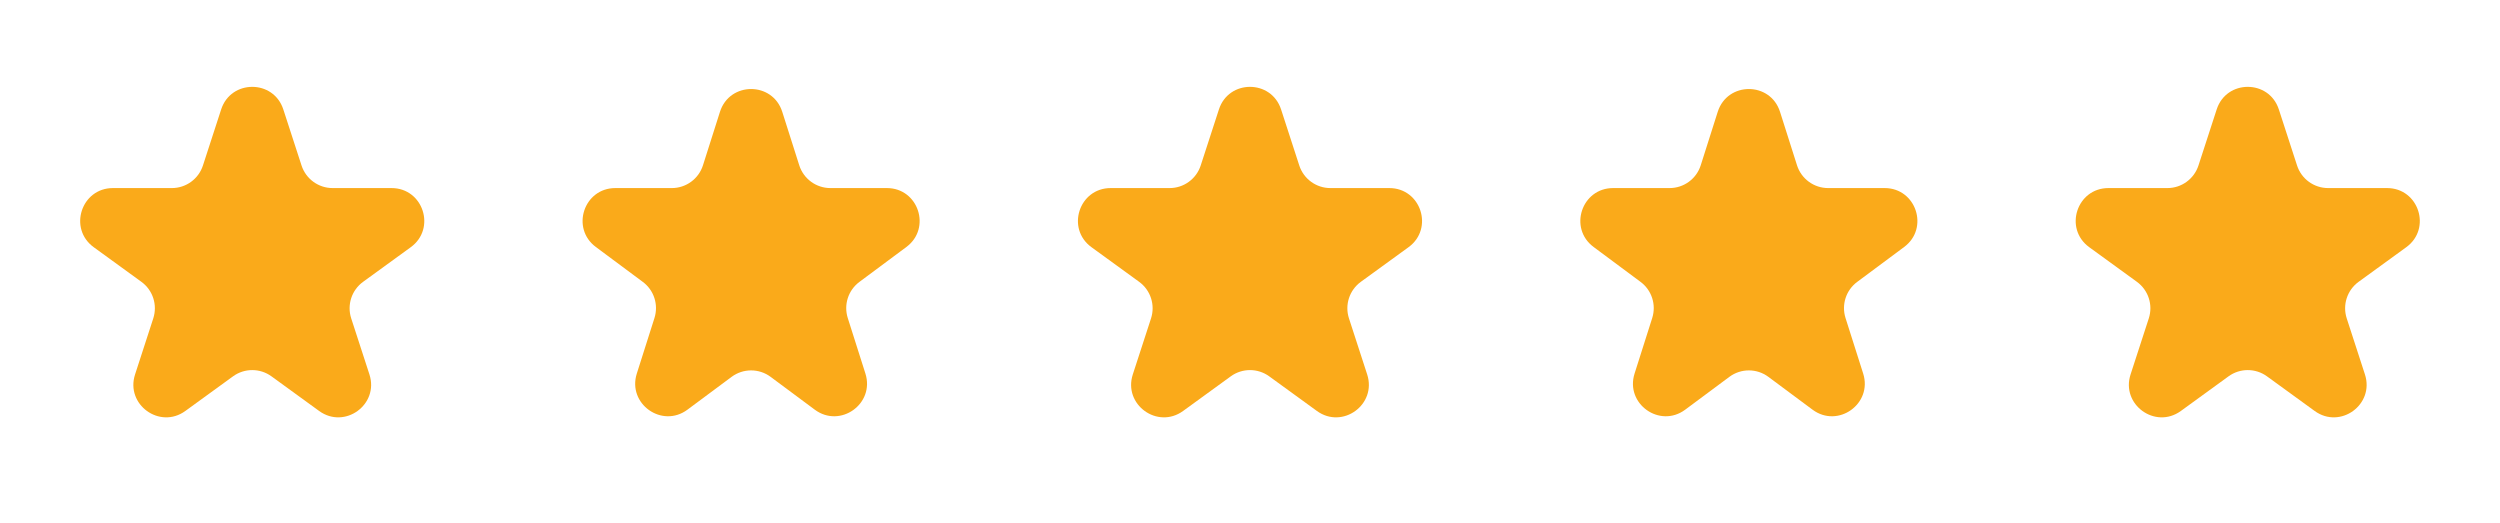
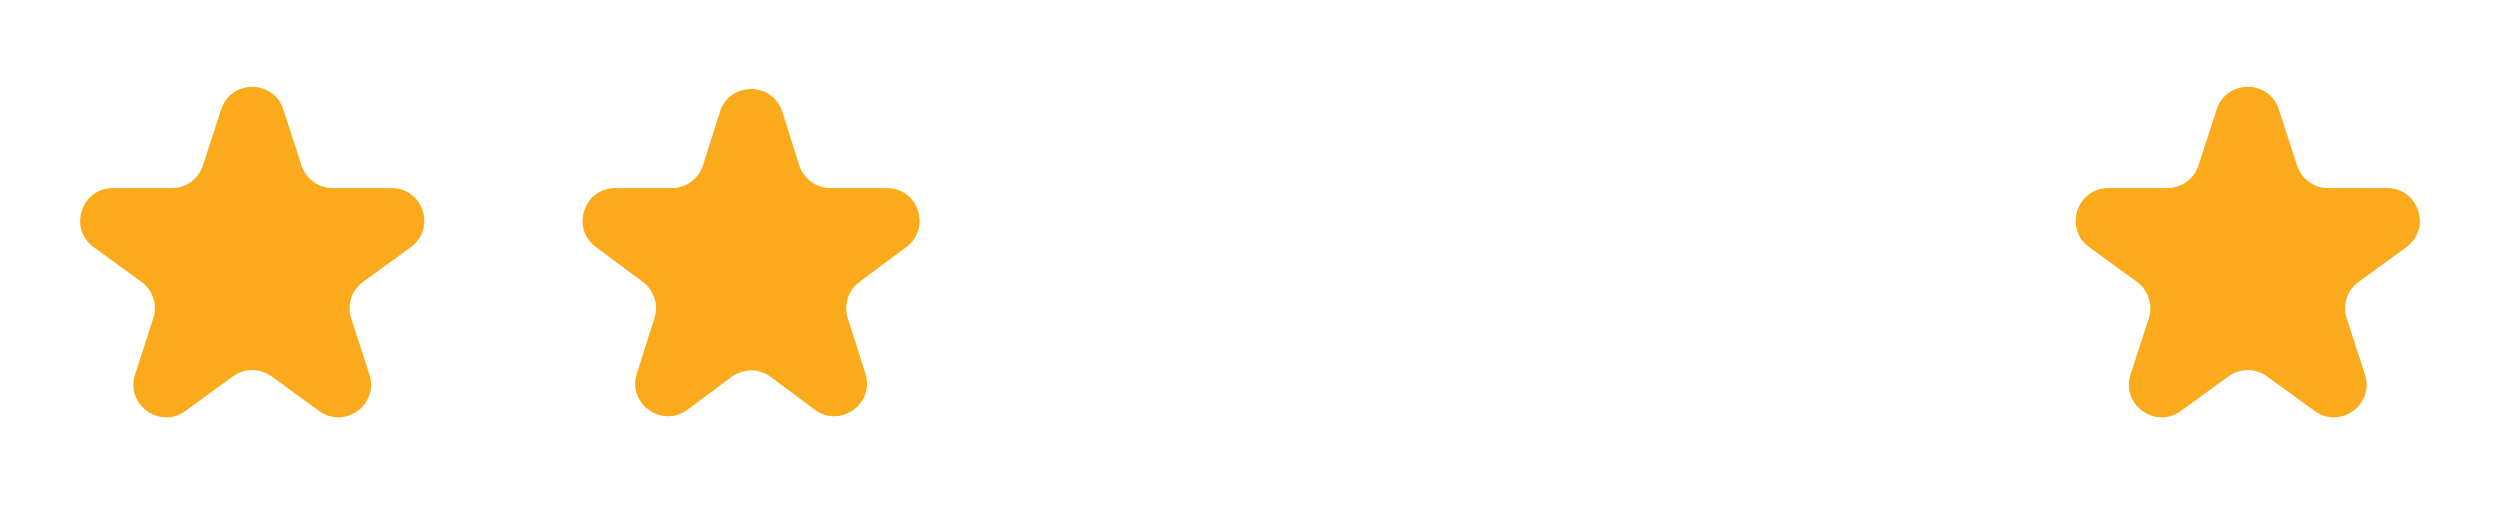
<svg xmlns="http://www.w3.org/2000/svg" width="153" height="32" viewBox="0 0 153 32" fill="none">
  <path d="M13.535 6.697C14.134 4.855 16.741 4.855 17.339 6.697L18.454 10.128C18.722 10.952 19.49 11.51 20.356 11.51H23.963C25.901 11.51 26.706 13.989 25.139 15.128L22.221 17.248C21.52 17.758 21.226 18.66 21.494 19.485L22.609 22.915C23.208 24.758 21.099 26.29 19.531 25.151L16.613 23.031C15.912 22.522 14.963 22.522 14.262 23.031L11.343 25.151C9.776 26.29 7.667 24.758 8.266 22.915L9.38 19.485C9.648 18.66 9.355 17.758 8.654 17.248L5.735 15.128C4.168 13.989 4.973 11.51 6.911 11.51H10.518C11.385 11.51 12.153 10.952 12.42 10.128L13.535 6.697Z" fill="#FAAA1A" />
-   <path d="M74.598 6.697C75.196 4.855 77.803 4.855 78.402 6.697L79.516 10.128C79.784 10.952 80.552 11.51 81.419 11.51H85.026C86.963 11.51 87.769 13.989 86.202 15.128L83.283 17.248C82.582 17.758 82.289 18.66 82.557 19.485L83.671 22.915C84.27 24.758 82.161 26.29 80.594 25.151L77.675 23.031C76.974 22.522 76.025 22.522 75.324 23.031L72.406 25.151C70.838 26.29 68.729 24.758 69.328 22.915L70.443 19.485C70.71 18.66 70.417 17.758 69.716 17.248L66.798 15.128C65.23 13.989 66.036 11.51 67.973 11.51H71.581C72.447 11.51 73.215 10.952 73.483 10.128L74.598 6.697Z" fill="#FAAA1A" />
  <path d="M135.661 6.697C136.259 4.855 138.866 4.855 139.465 6.697L140.58 10.128C140.847 10.952 141.615 11.51 142.482 11.51H146.089C148.026 11.51 148.832 13.989 147.265 15.128L144.346 17.248C143.645 17.758 143.352 18.66 143.62 19.485L144.734 22.915C145.333 24.758 143.224 26.29 141.657 25.151L138.738 23.031C138.037 22.522 137.088 22.522 136.387 23.031L133.469 25.151C131.901 26.29 129.792 24.758 130.391 22.915L131.506 19.485C131.774 18.66 131.48 17.758 130.779 17.248L127.861 15.128C126.293 13.989 127.099 11.51 129.036 11.51H132.644C133.51 11.51 134.278 10.952 134.546 10.128L135.661 6.697Z" fill="#FAAA1A" />
  <path d="M44.062 6.843C44.653 4.984 47.284 4.984 47.874 6.843L48.914 10.116C49.178 10.946 49.949 11.51 50.82 11.51H54.279C56.205 11.51 57.018 13.966 55.471 15.115L52.597 17.252C51.911 17.761 51.625 18.649 51.883 19.462L52.963 22.861C53.551 24.712 51.423 26.23 49.864 25.072L47.161 23.063C46.453 22.537 45.483 22.537 44.775 23.063L42.072 25.072C40.514 26.23 38.385 24.712 38.973 22.861L40.053 19.462C40.311 18.649 40.025 17.761 39.34 17.252L36.465 15.115C34.919 13.966 35.731 11.51 37.658 11.51H41.116C41.987 11.51 42.758 10.946 43.022 10.116L44.062 6.843Z" fill="#FAAA1A" />
-   <path d="M105.125 6.843C105.716 4.984 108.347 4.984 108.937 6.843L109.977 10.116C110.241 10.946 111.012 11.51 111.883 11.51H115.342C117.268 11.51 118.081 13.966 116.535 15.115L113.66 17.252C112.974 17.761 112.688 18.649 112.946 19.462L114.026 22.861C114.614 24.712 112.486 26.23 110.927 25.072L108.224 23.063C107.516 22.537 106.546 22.537 105.838 23.063L103.135 25.072C101.577 26.23 99.448 24.712 100.036 22.861L101.116 19.462C101.374 18.649 101.088 17.761 100.403 17.252L97.528 15.115C95.981 13.966 96.794 11.51 98.721 11.51H102.179C103.05 11.51 103.822 10.946 104.085 10.116L105.125 6.843Z" fill="#FAAA1A" />
</svg>